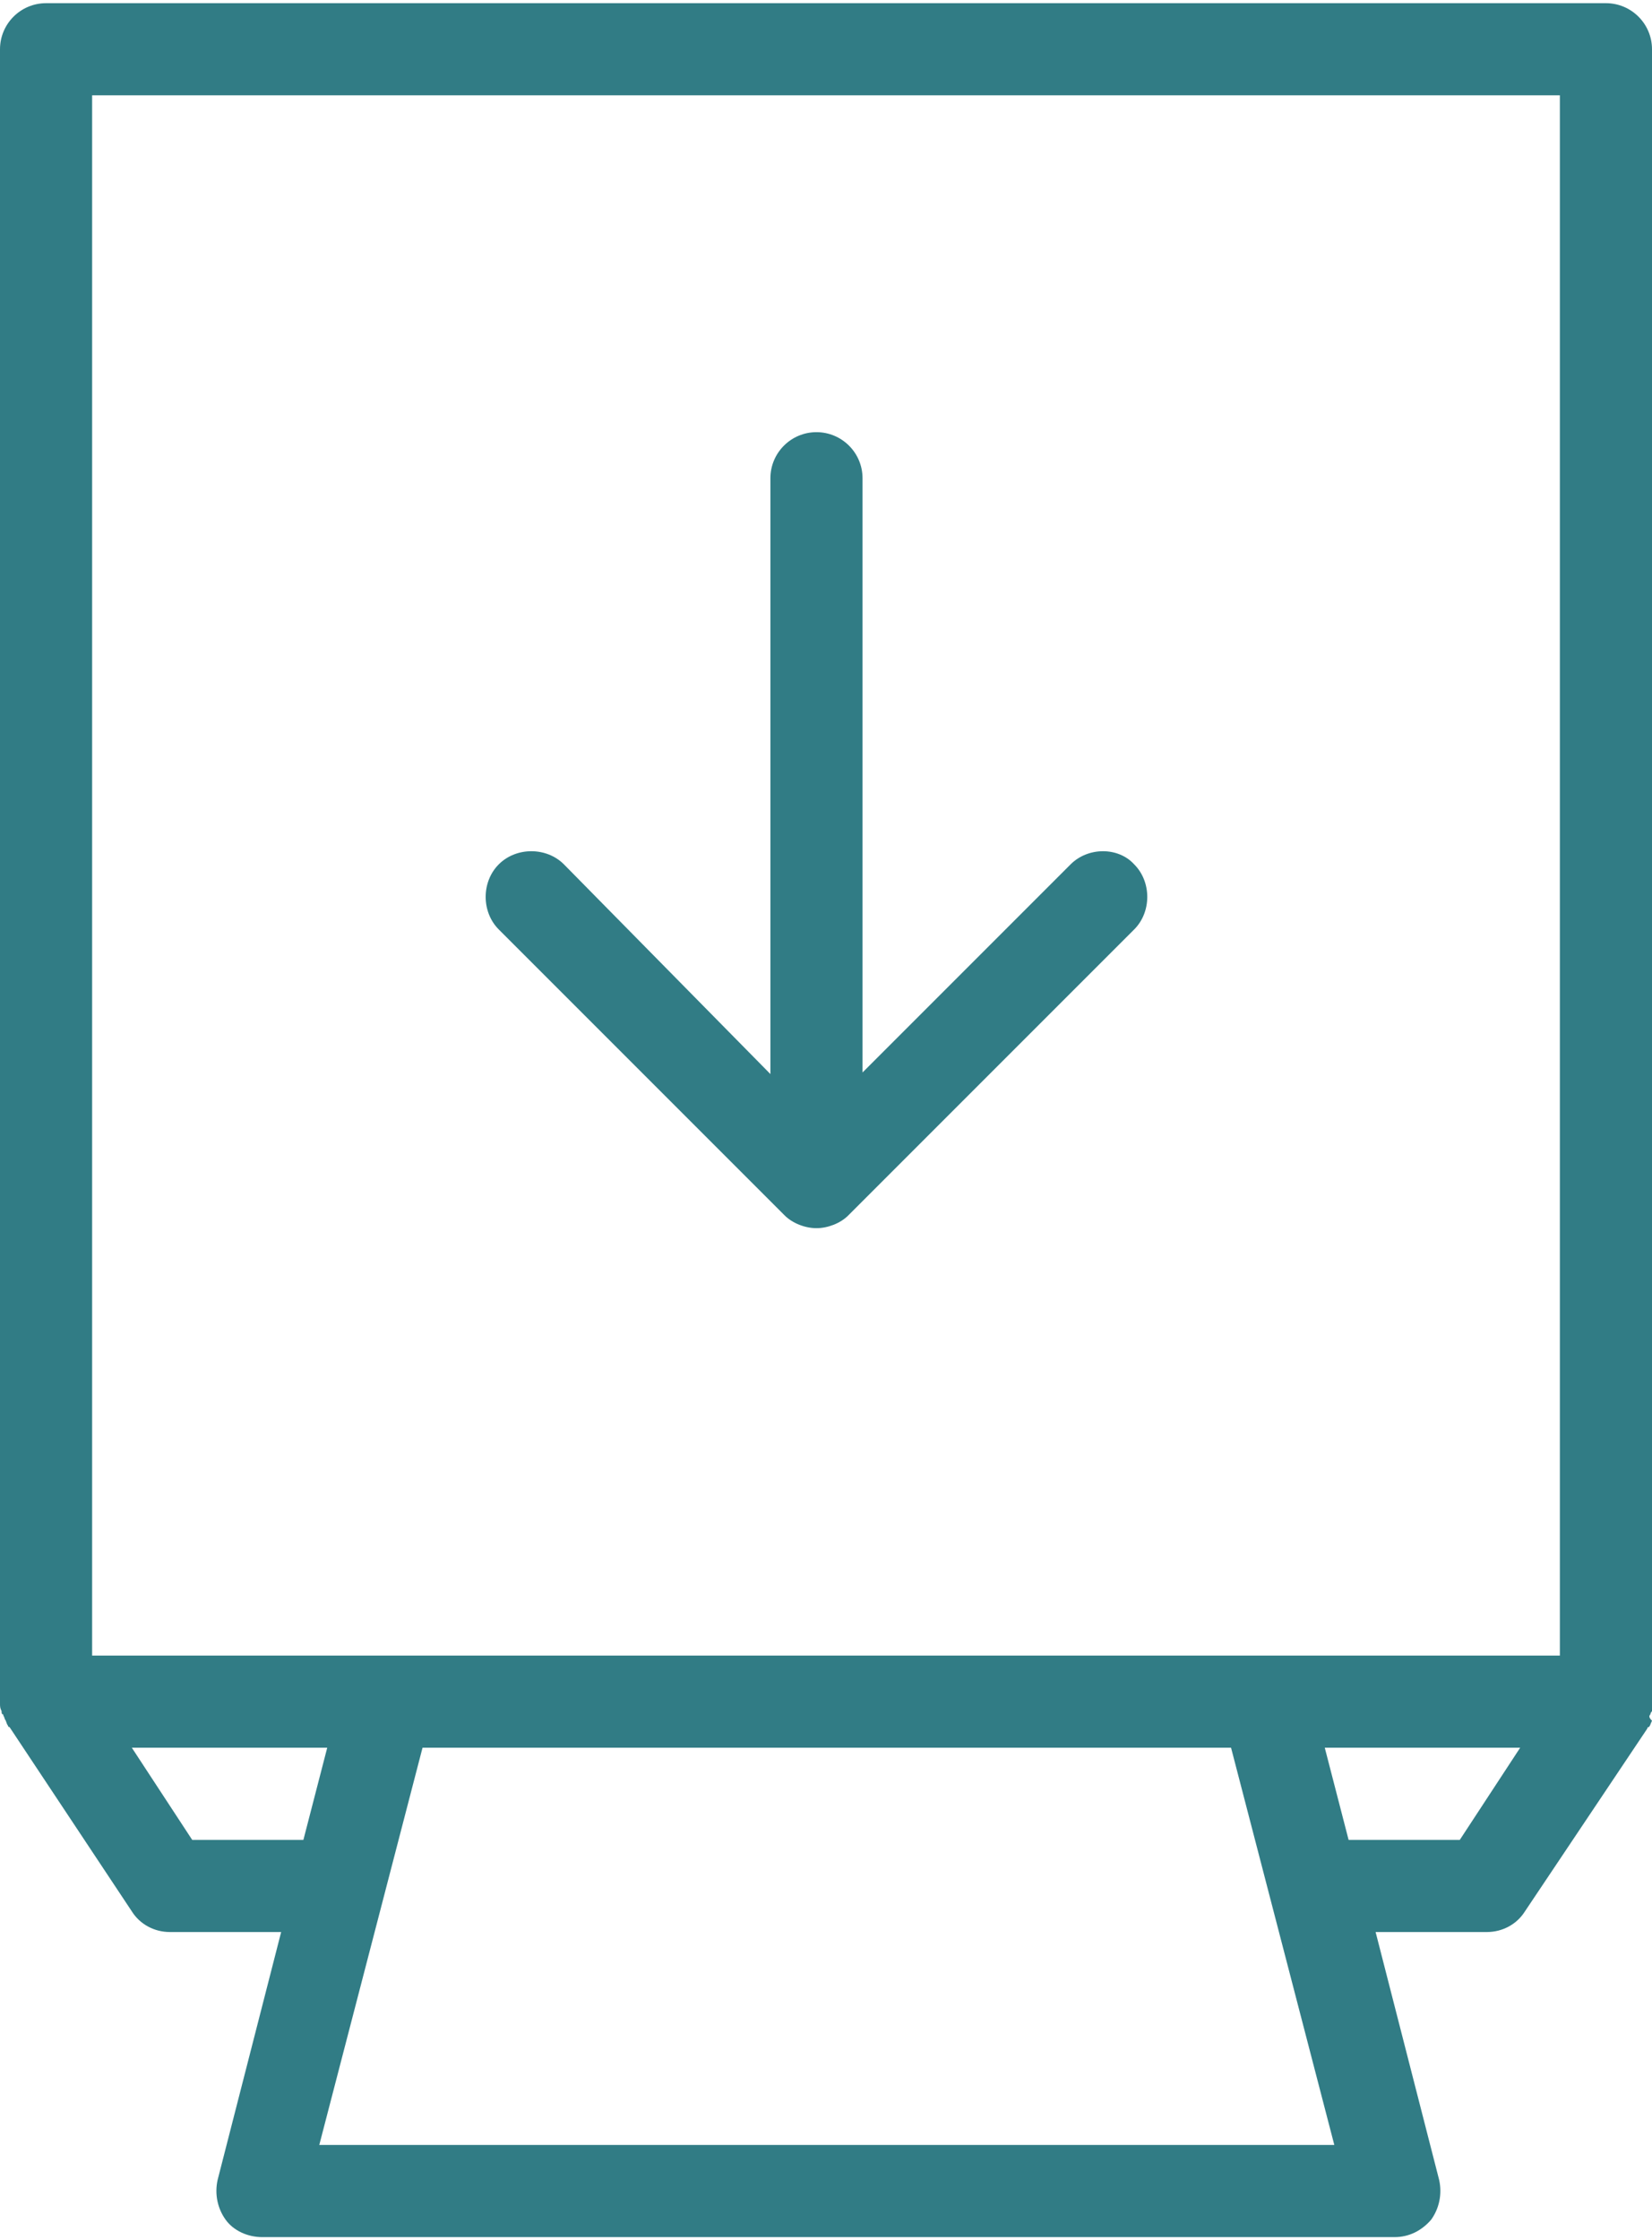
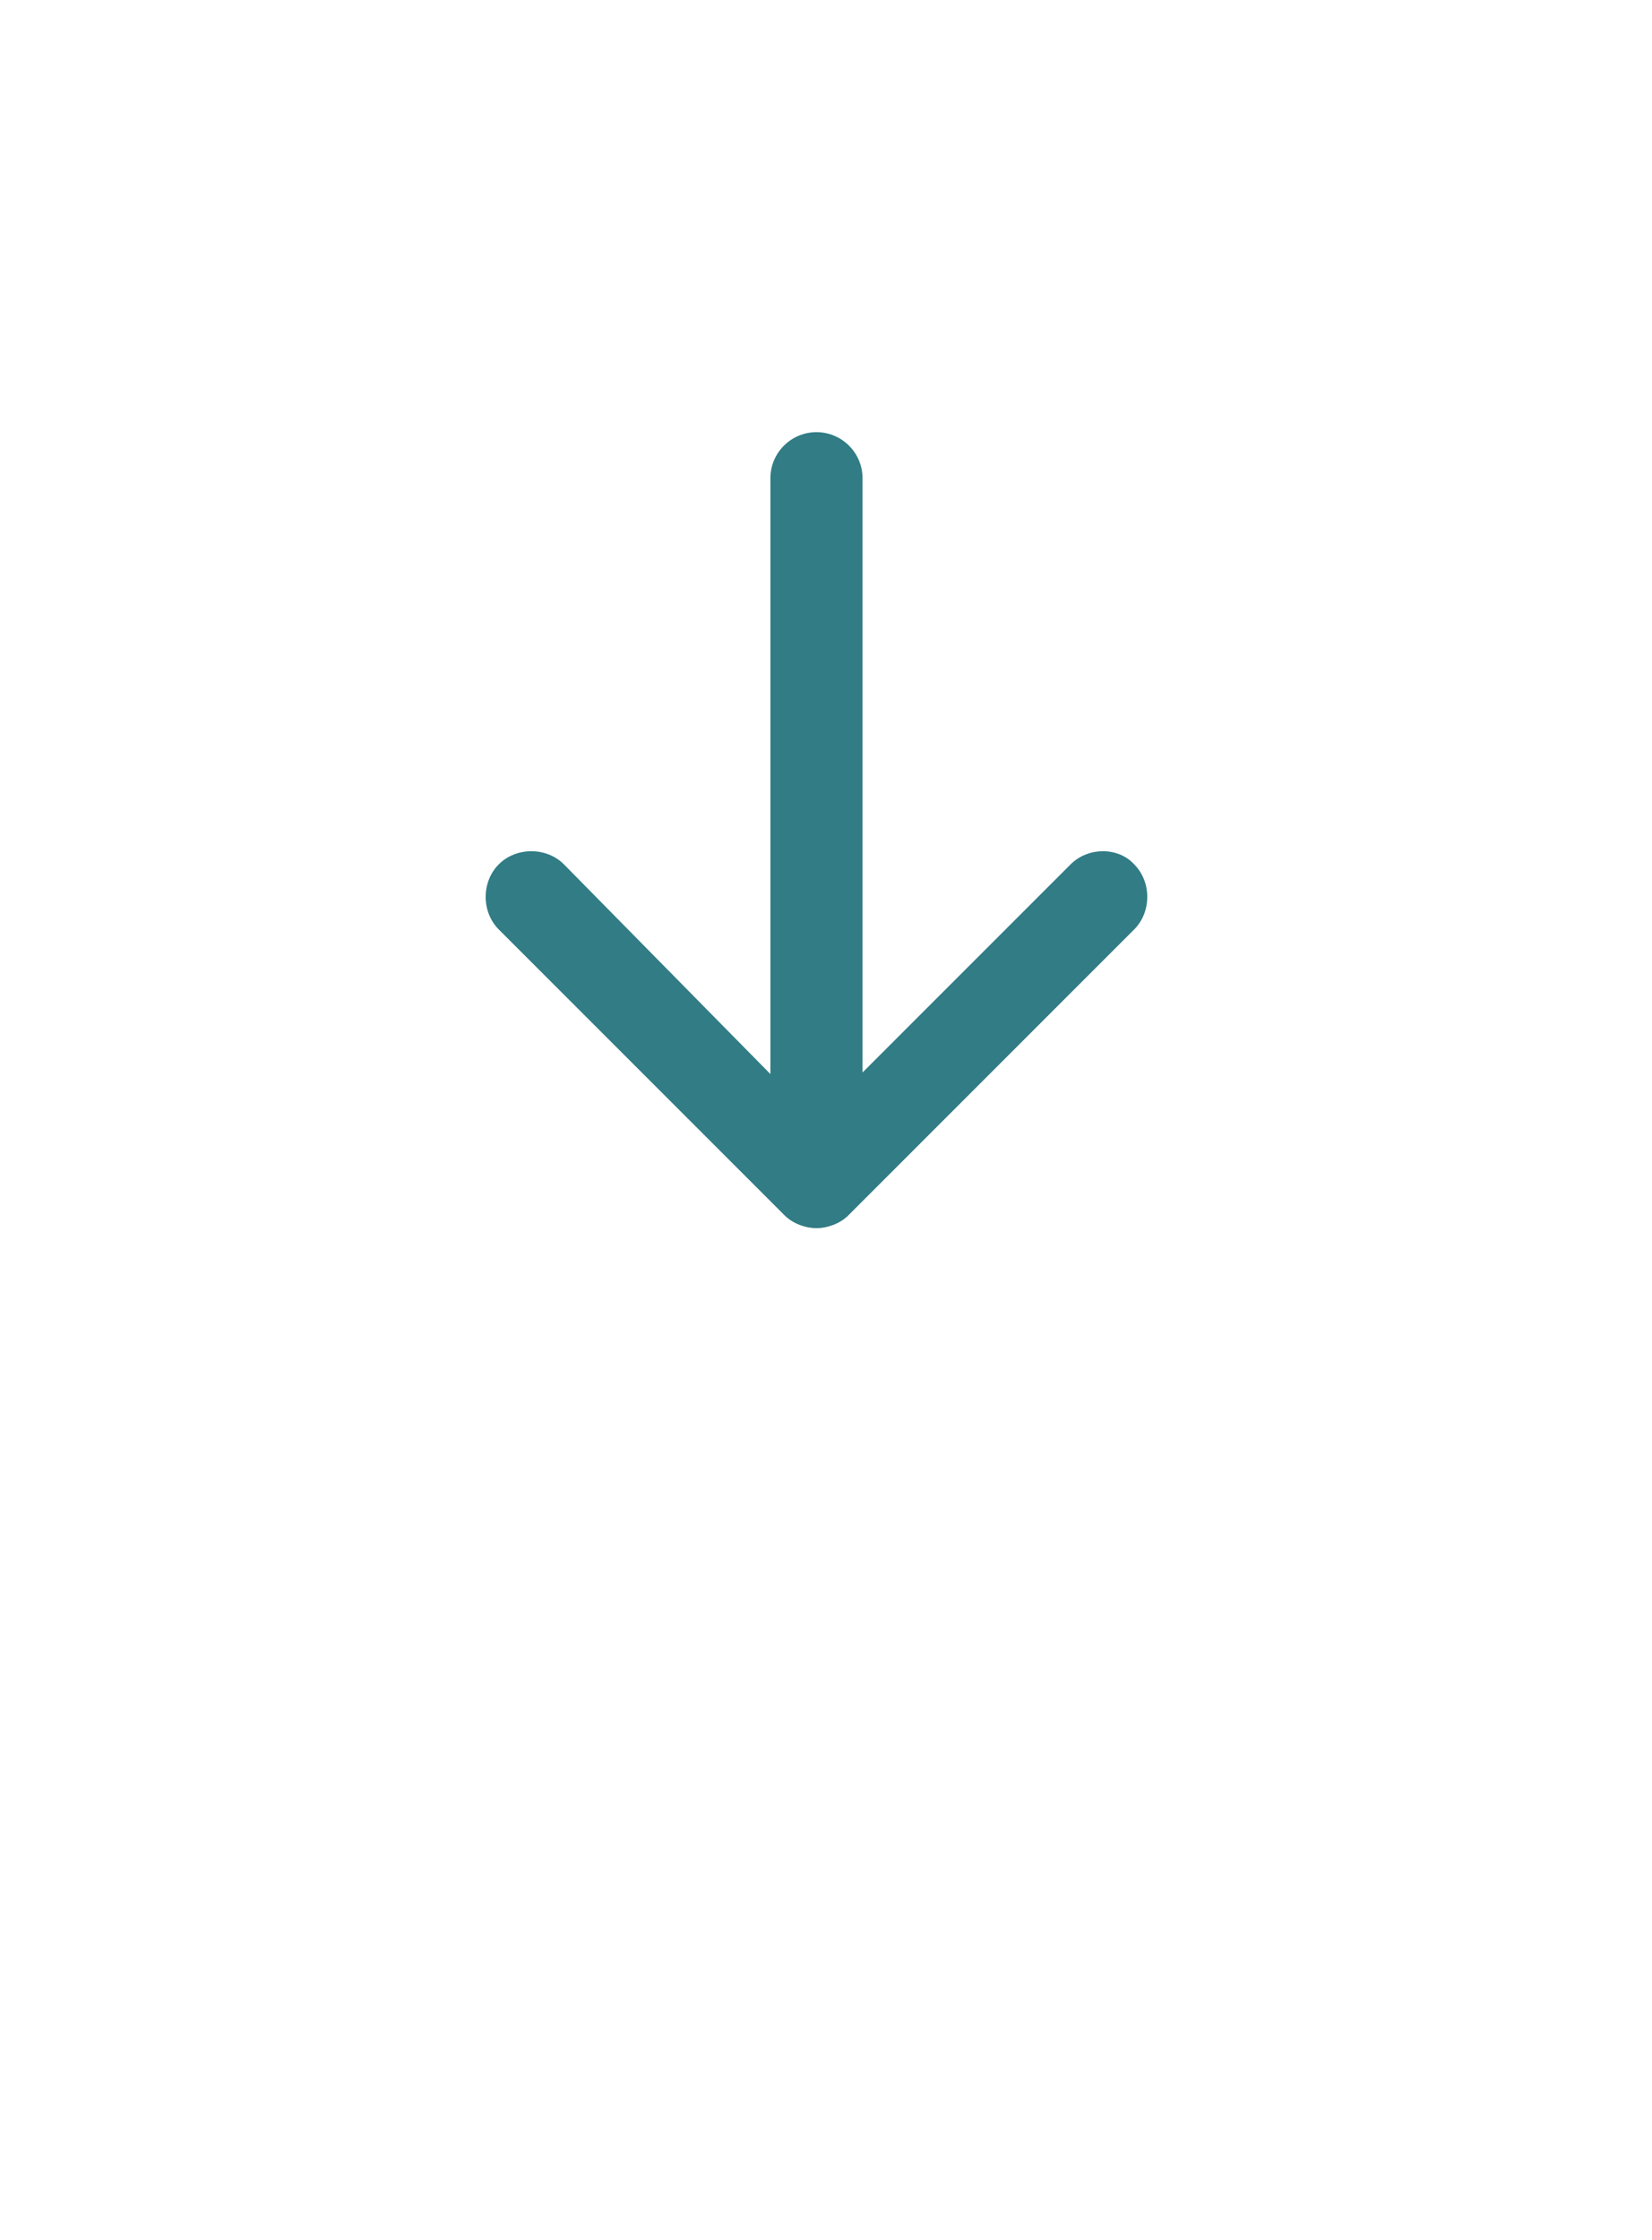
<svg xmlns="http://www.w3.org/2000/svg" version="1.1" id="Layer_1" x="0px" y="0px" viewBox="0 0 104 141" style="enable-background:new 0 0 104 141;" xml:space="preserve">
  <style type="text/css">
	.st0{fill:#317C85;}
</style>
  <g>
    <path class="st0" d="M67.4,54.4L54.3,67.5V30.1c0-1.6-1.3-2.9-2.9-2.9s-2.9,1.3-2.9,2.9v37.5L35.5,54.4c-1.1-1.1-3-1.1-4.1,0   s-1.1,3,0,4.1l18,18c0.5,0.5,1.3,0.8,2,0.8s1.5-0.3,2-0.8l18-18c1.1-1.1,1.1-3,0-4.1C70.4,53.3,68.5,53.3,67.4,54.4z" />
-     <path class="st0" d="M103.9,107.9c0-0.1,0.1-0.2,0.1-0.2c0-0.2,0-0.3,0-0.5c0,0,0,0,0-0.1v0c0,0,0,0,0,0V3.1c0-1.6-1.3-2.9-2.9-2.9   H2.9C1.3,0.2,0,1.5,0,3.1v104c0,0,0,0,0,0v0c0,0,0,0,0,0.1c0,0.2,0,0.3,0.1,0.5c0,0.1,0,0.2,0.1,0.2c0,0.1,0.1,0.2,0.1,0.3   c0.1,0.1,0.1,0.3,0.2,0.4c0,0,0,0.1,0.1,0.1l7.7,11.6c0.5,0.8,1.4,1.3,2.4,1.3h7l-4,15.6c-0.2,0.9,0,1.8,0.5,2.5   c0.5,0.7,1.4,1.1,2.3,1.1h71.3c0.9,0,1.7-0.4,2.3-1.1c0.5-0.7,0.7-1.6,0.5-2.5l-4-15.6h7c1,0,1.9-0.5,2.4-1.3l7.7-11.5c0,0,0,0,0,0   l0,0c0,0,0-0.1,0.1-0.1c0.1-0.1,0.1-0.2,0.2-0.4C103.8,108.1,103.8,108,103.9,107.9z M5.8,6h92.4v98.2H5.8V6z M12.1,115.8L8.3,110   h12.3l-1.5,5.8H12.1z M20.1,135l6.5-25h50.9l6.5,25H20.1z M91.9,115.8h-7l-1.5-5.8h12.3L91.9,115.8z" />
  </g>
</svg>